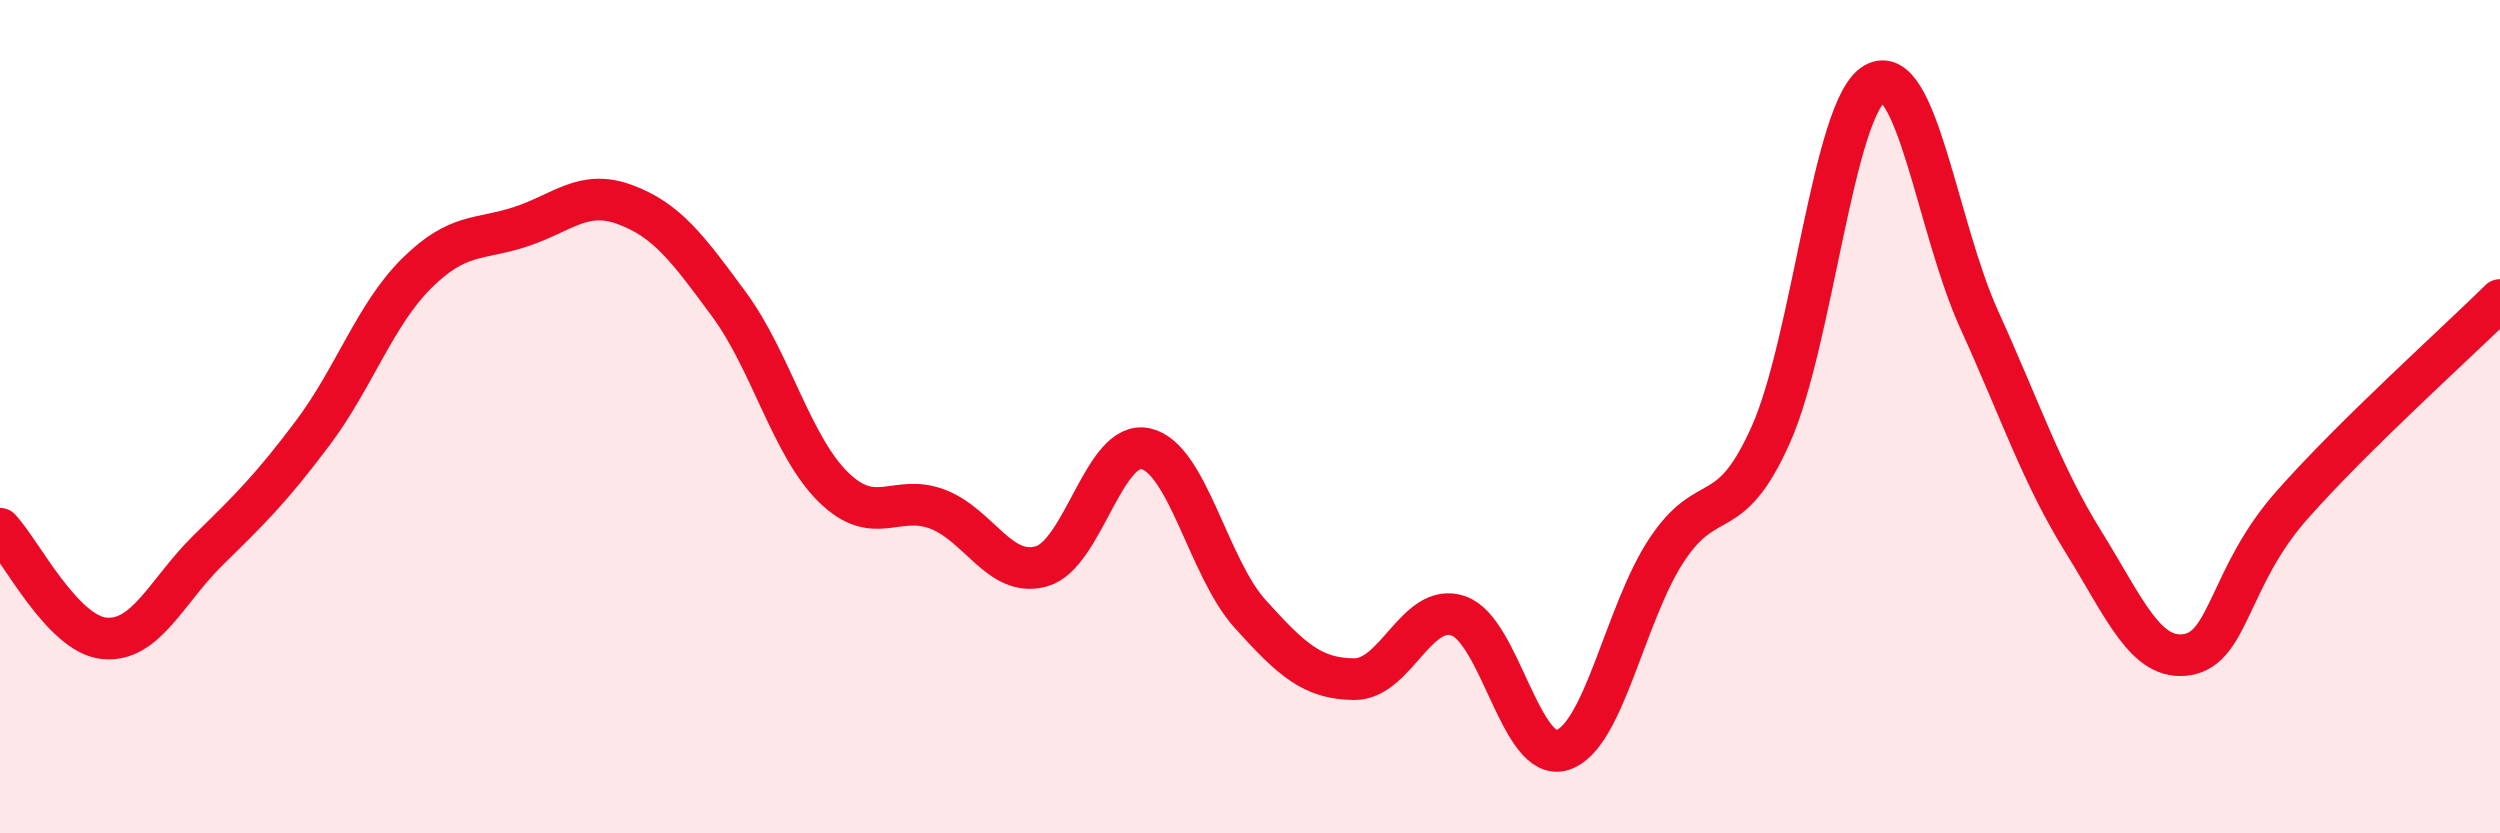
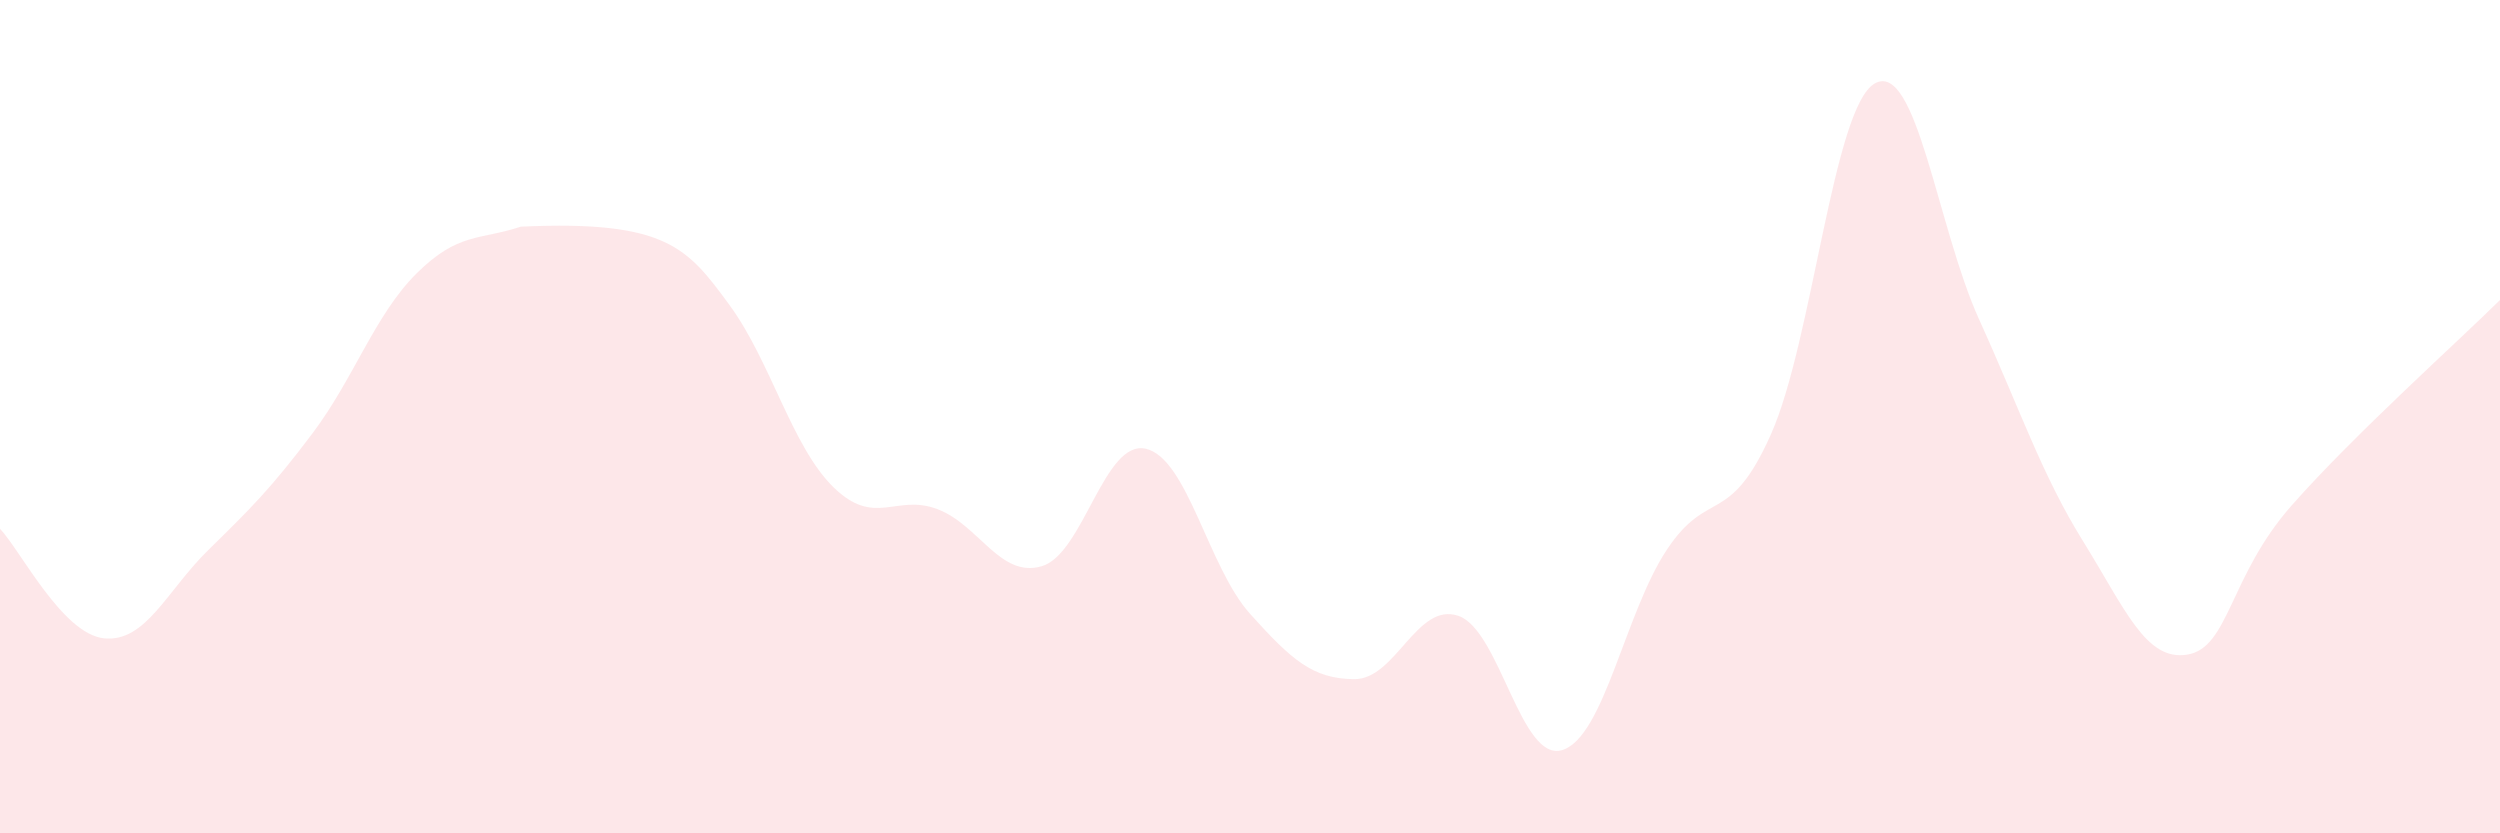
<svg xmlns="http://www.w3.org/2000/svg" width="60" height="20" viewBox="0 0 60 20">
-   <path d="M 0,12.69 C 0.5,13.22 1.5,15.22 2.5,15.32 C 3.5,15.42 4,14.18 5,13.2 C 6,12.22 6.5,11.73 7.5,10.4 C 8.5,9.07 9,7.55 10,6.56 C 11,5.57 11.5,5.77 12.5,5.44 C 13.5,5.11 14,4.54 15,4.91 C 16,5.28 16.5,5.95 17.5,7.31 C 18.5,8.67 19,10.71 20,11.69 C 21,12.67 21.5,11.84 22.5,12.22 C 23.5,12.6 24,13.88 25,13.59 C 26,13.3 26.5,10.54 27.5,10.77 C 28.5,11 29,13.62 30,14.73 C 31,15.84 31.5,16.29 32.5,16.3 C 33.5,16.31 34,14.44 35,14.78 C 36,15.12 36.5,18.32 37.5,18 C 38.5,17.68 39,14.71 40,13.2 C 41,11.69 41.5,12.67 42.5,10.43 C 43.5,8.19 44,2.55 45,2 C 46,1.45 46.5,5.47 47.5,7.67 C 48.5,9.87 49,11.39 50,13 C 51,14.61 51.5,15.88 52.5,15.71 C 53.5,15.54 53.5,13.83 55,12.13 C 56.5,10.43 59,8.19 60,7.2L60 20L0 20Z" fill="#EB0A25" opacity="0.1" stroke-linecap="round" stroke-linejoin="round" />
-   <path d="M 0,12.69 C 0.5,13.22 1.5,15.22 2.5,15.32 C 3.5,15.42 4,14.18 5,13.2 C 6,12.22 6.5,11.73 7.5,10.4 C 8.5,9.07 9,7.55 10,6.56 C 11,5.57 11.5,5.77 12.5,5.44 C 13.5,5.11 14,4.54 15,4.91 C 16,5.28 16.5,5.95 17.5,7.31 C 18.5,8.67 19,10.71 20,11.69 C 21,12.67 21.5,11.84 22.5,12.22 C 23.5,12.6 24,13.88 25,13.59 C 26,13.3 26.5,10.54 27.5,10.77 C 28.5,11 29,13.62 30,14.73 C 31,15.84 31.5,16.29 32.5,16.3 C 33.5,16.31 34,14.44 35,14.78 C 36,15.12 36.5,18.32 37.5,18 C 38.5,17.68 39,14.71 40,13.2 C 41,11.69 41.5,12.67 42.5,10.43 C 43.5,8.19 44,2.55 45,2 C 46,1.45 46.5,5.47 47.5,7.67 C 48.5,9.87 49,11.39 50,13 C 51,14.61 51.5,15.88 52.5,15.71 C 53.5,15.54 53.5,13.83 55,12.13 C 56.5,10.43 59,8.19 60,7.2" stroke="#EB0A25" stroke-width="1" fill="none" stroke-linecap="round" stroke-linejoin="round" />
+   <path d="M 0,12.69 C 0.5,13.22 1.5,15.22 2.5,15.32 C 3.5,15.42 4,14.18 5,13.2 C 6,12.22 6.5,11.73 7.5,10.4 C 8.5,9.07 9,7.55 10,6.56 C 11,5.57 11.5,5.77 12.5,5.44 C 16,5.28 16.5,5.95 17.5,7.31 C 18.5,8.67 19,10.71 20,11.69 C 21,12.67 21.5,11.84 22.5,12.22 C 23.5,12.6 24,13.88 25,13.59 C 26,13.3 26.5,10.54 27.5,10.77 C 28.5,11 29,13.62 30,14.73 C 31,15.84 31.5,16.29 32.5,16.3 C 33.5,16.31 34,14.44 35,14.78 C 36,15.12 36.5,18.32 37.5,18 C 38.5,17.68 39,14.71 40,13.2 C 41,11.69 41.5,12.67 42.5,10.43 C 43.5,8.19 44,2.55 45,2 C 46,1.45 46.5,5.47 47.5,7.67 C 48.5,9.87 49,11.39 50,13 C 51,14.61 51.5,15.88 52.5,15.71 C 53.5,15.54 53.5,13.83 55,12.13 C 56.5,10.43 59,8.19 60,7.2L60 20L0 20Z" fill="#EB0A25" opacity="0.1" stroke-linecap="round" stroke-linejoin="round" />
</svg>